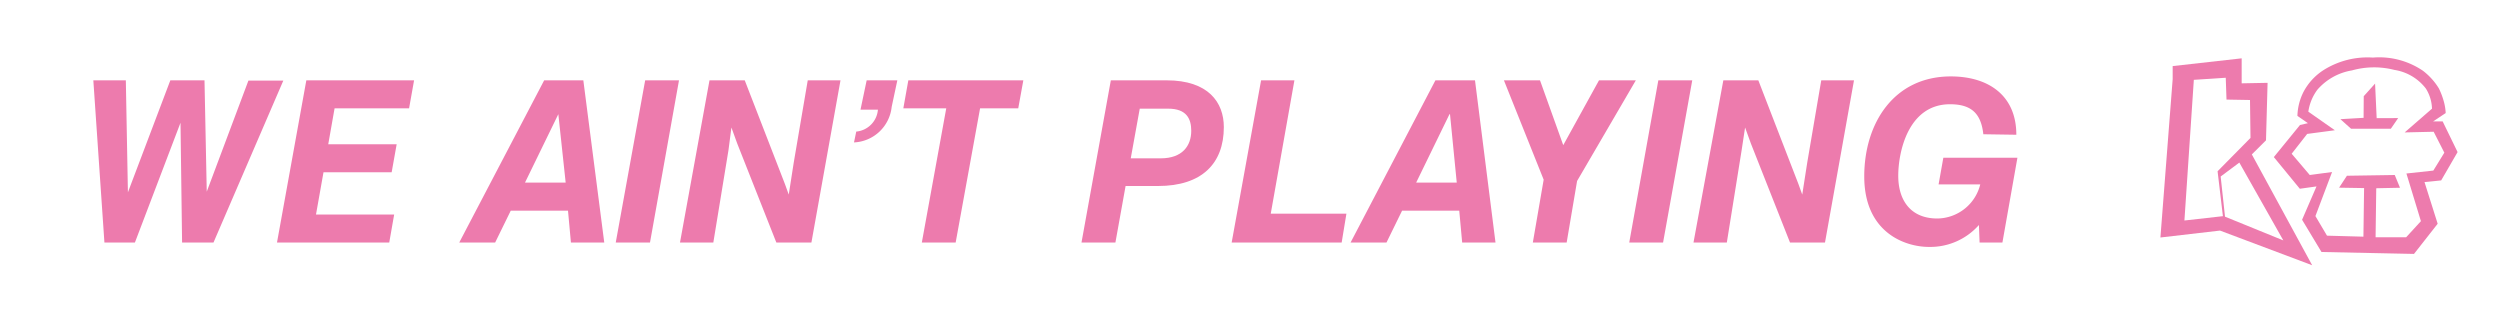
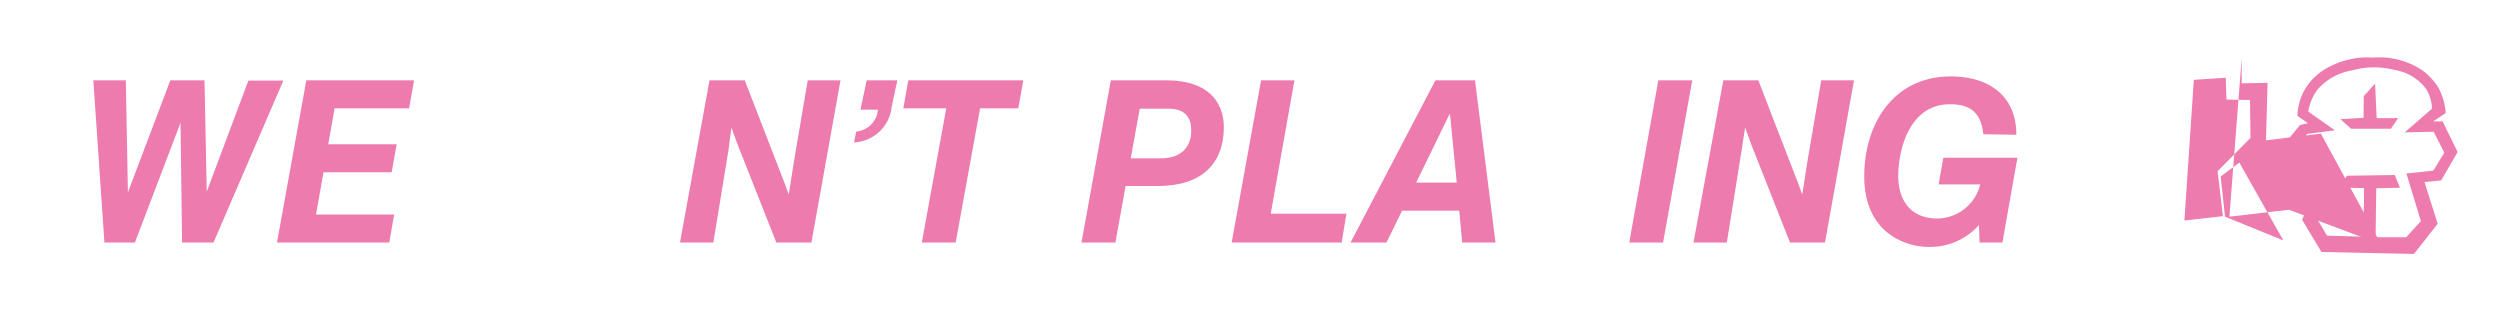
<svg xmlns="http://www.w3.org/2000/svg" id="Capa_1" data-name="Capa 1" viewBox="0 0 300 39">
  <defs>
    <style>.cls-1{fill:#ed7bad;}</style>
  </defs>
  <title>rosa</title>
-   <path class="cls-1" d="M271.92,16.84l.19-6.9L269,10V7l-8.28.93,0,1.57h0l-1.47,19,7.15-.83,11.06,4.16-7.24-13.3Zm-9.79,9.62,1.13-16.88,3.83-.25.09,2.62L270,12l.06,4.55-3.95,4,.64,5.39ZM274,28.85,267,26l-.52-4.82,2.24-1.67Z" />
+   <path class="cls-1" d="M271.92,16.84l.19-6.9L269,10V7h0l-1.47,19,7.15-.83,11.06,4.16-7.24-13.3Zm-9.79,9.62,1.13-16.88,3.83-.25.09,2.62L270,12l.06,4.55-3.95,4,.64,5.39ZM274,28.85,267,26l-.52-4.82,2.24-1.67Z" />
  <path class="cls-1" d="M294.91,18.25l-1.79-3.68-1.15,0,1.51-1s0-.5-.17-1.2a9,9,0,0,0-.64-1.75,7.67,7.67,0,0,0-1.92-2.13,9.32,9.32,0,0,0-6-1.58,9.89,9.89,0,0,0-6,1.55,7,7,0,0,0-2.31,2.53,6.74,6.74,0,0,0-.75,2.92l1.26.87L276,15l-3.14,3.85,3.12,3.8,2-.28-1.73,4,2.33,3.87,11.1.23,2.84-3.62-1.58-5,2-.2Zm-6.14,2.57,1.74,5.72-1.77,1.93-3.67,0,.08-5.88,2.85-.06L287.37,21l-5.74.09-.94,1.43,3,.05-.08,5.83-4.37-.12-1.39-2.35,2-5.29-2.68.36L275,18.45l1.86-2.38,3.32-.44L277,13.4a5.78,5.78,0,0,1,1.09-2.64,7,7,0,0,1,4.14-2.31,9.85,9.85,0,0,1,5.1-.06,5.9,5.9,0,0,1,3.77,2.23,4.8,4.8,0,0,1,.74,2.42l-3.28,2.85,3.48-.08,1.28,2.51L292,20.47Z" />
  <polygon class="cls-1" points="285.01 10.03 283.65 11.54 283.63 14.14 280.85 14.3 281.09 14.52 282.13 15.45 286.9 15.45 287.78 14.17 285.2 14.18 285.01 10.03" />
  <path class="cls-1" d="M15.1,9.64l.25,13.44L20.44,9.64h4.1L24.81,23l5-13.33H34L25.62,29.1H21.85l-.19-14.37L16.19,29.1H12.53L11.2,9.64Z" />
  <path class="cls-1" d="M36.76,9.64H49.69L49.09,13H40.15l-.76,4.31H47.6L47,20.67H38.82l-.9,5.07H47.3l-.59,3.36H33.24Z" />
-   <path class="cls-1" d="M65.3,9.64H70L72.51,29.1h-4l-.35-3.82H61.29L59.42,29.1H55.11ZM67,13.7H67l-4,8.21h4.88Z" />
-   <path class="cls-1" d="M77.42,9.64h4.06L78,29.1H73.89Z" />
  <path class="cls-1" d="M94.19,22.08l.46,1.27.6-3.85,1.68-9.86h3.93L97.37,29.1H93.16L88.47,17.23l-.7-1.93L87.42,18,85.6,29.1h-4L85.14,9.64h4.23Z" />
  <path class="cls-1" d="M104,9.64h3.68L107,12.83a4.76,4.76,0,0,1-4.52,4.26l.27-1.3a2.87,2.87,0,0,0,2.6-2.63h-2.09Z" />
  <path class="cls-1" d="M113.55,13H108.4L109,9.64h13.8L122.19,13h-4.58l-2.93,16.1h-4.06Z" />
  <path class="cls-1" d="M133.3,9.64H140c5,0,6.86,2.65,6.86,5.61,0,4.39-2.66,7.07-7.89,7.07h-3.9l-1.22,6.78h-4.07ZM135.69,19h3.6c2.58,0,3.66-1.49,3.66-3.31,0-1.46-.59-2.65-2.76-2.65h-3.42Z" />
  <path class="cls-1" d="M161,29.1h-13.2l3.53-19.46h4l-2.84,16h9.08Z" />
  <path class="cls-1" d="M172.25,9.64H177l2.46,19.46h-4l-.35-3.82h-6.86l-1.87,3.82h-4.31ZM174,13.7h-.06l-4,8.21h4.87Z" />
-   <path class="cls-1" d="M184.8,9.64l2.79,7.78,4.29-7.78h4.42l-7.05,12.08L188,29.1h-4.06l1.3-7.54L180.47,9.64Z" />
  <path class="cls-1" d="M199,9.64h4.07L199.57,29.1h-4.06Z" />
  <path class="cls-1" d="M215.81,22.08l.46,1.27.6-3.85,1.68-9.86h3.93L219,29.1h-4.2l-4.69-11.87-.7-1.93L209,18,207.22,29.1h-4l3.58-19.46H211Z" />
  <path class="cls-1" d="M238,16.11c-.27-2.44-1.38-3.6-4-3.6-5,0-6.21,5.69-6.21,8.59s1.46,5.12,4.69,5.12a5.37,5.37,0,0,0,5.15-4.09h-5l.57-3.2h8.89L240.29,29.1h-2.74L237.47,27a7.79,7.79,0,0,1-6,2.63c-2.82,0-7.76-1.68-7.76-8.46,0-6.37,3.55-12,10.39-12,4.44,0,7.86,2.22,7.86,7Z" />
</svg>